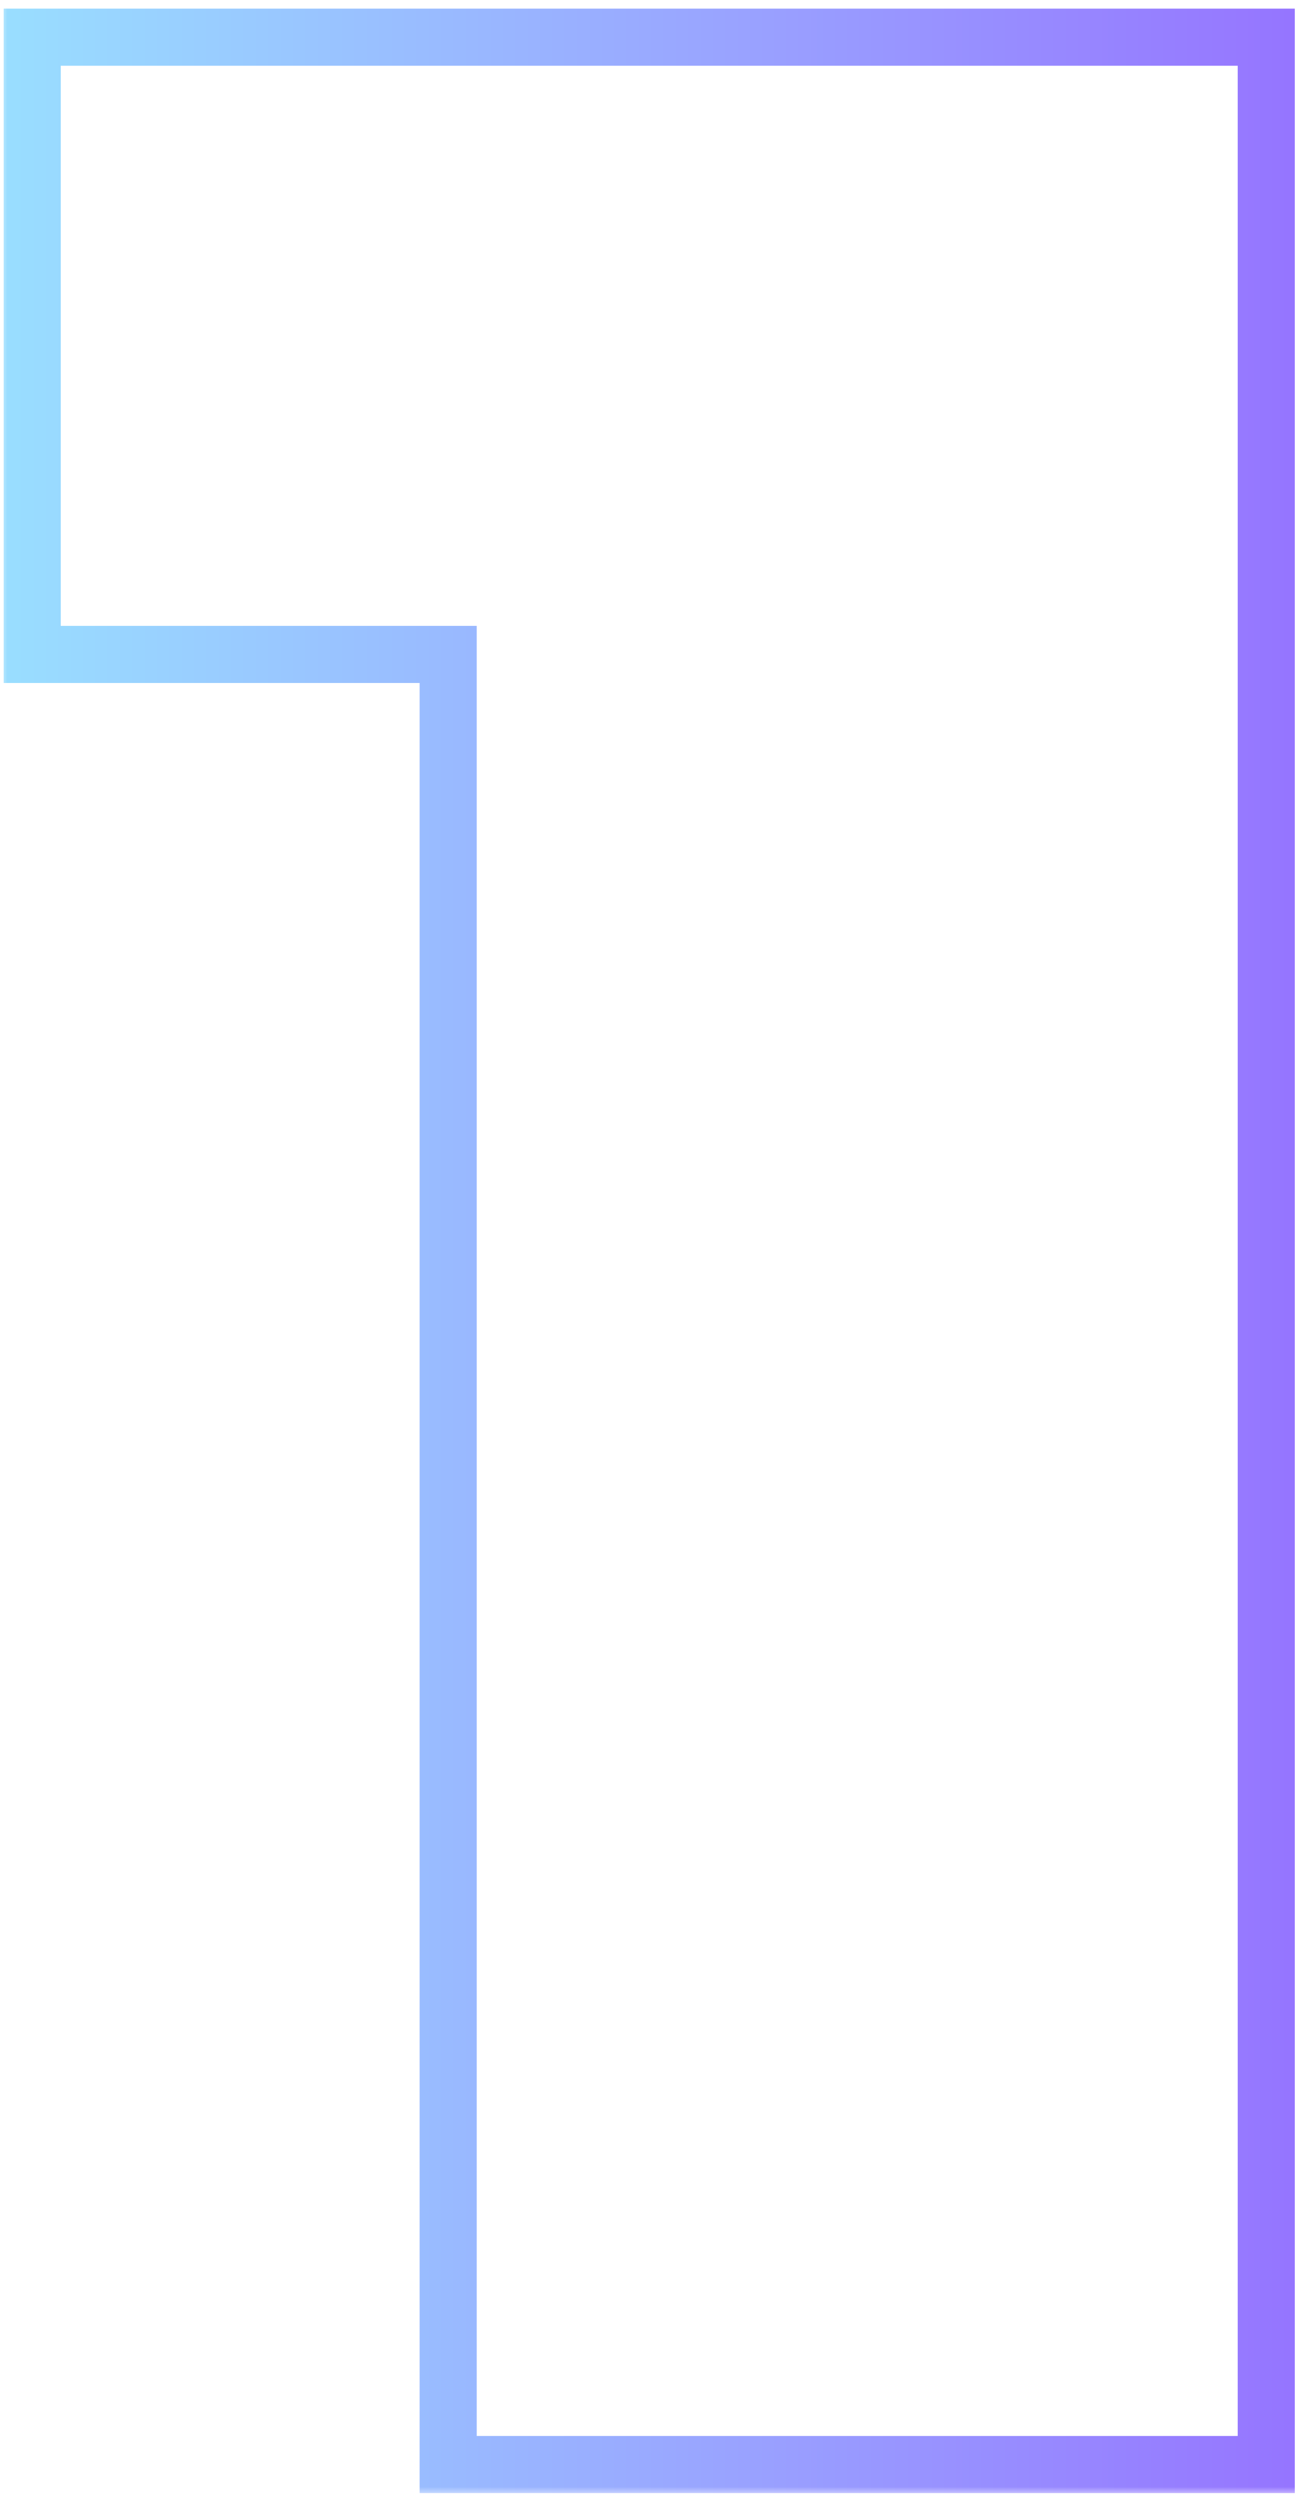
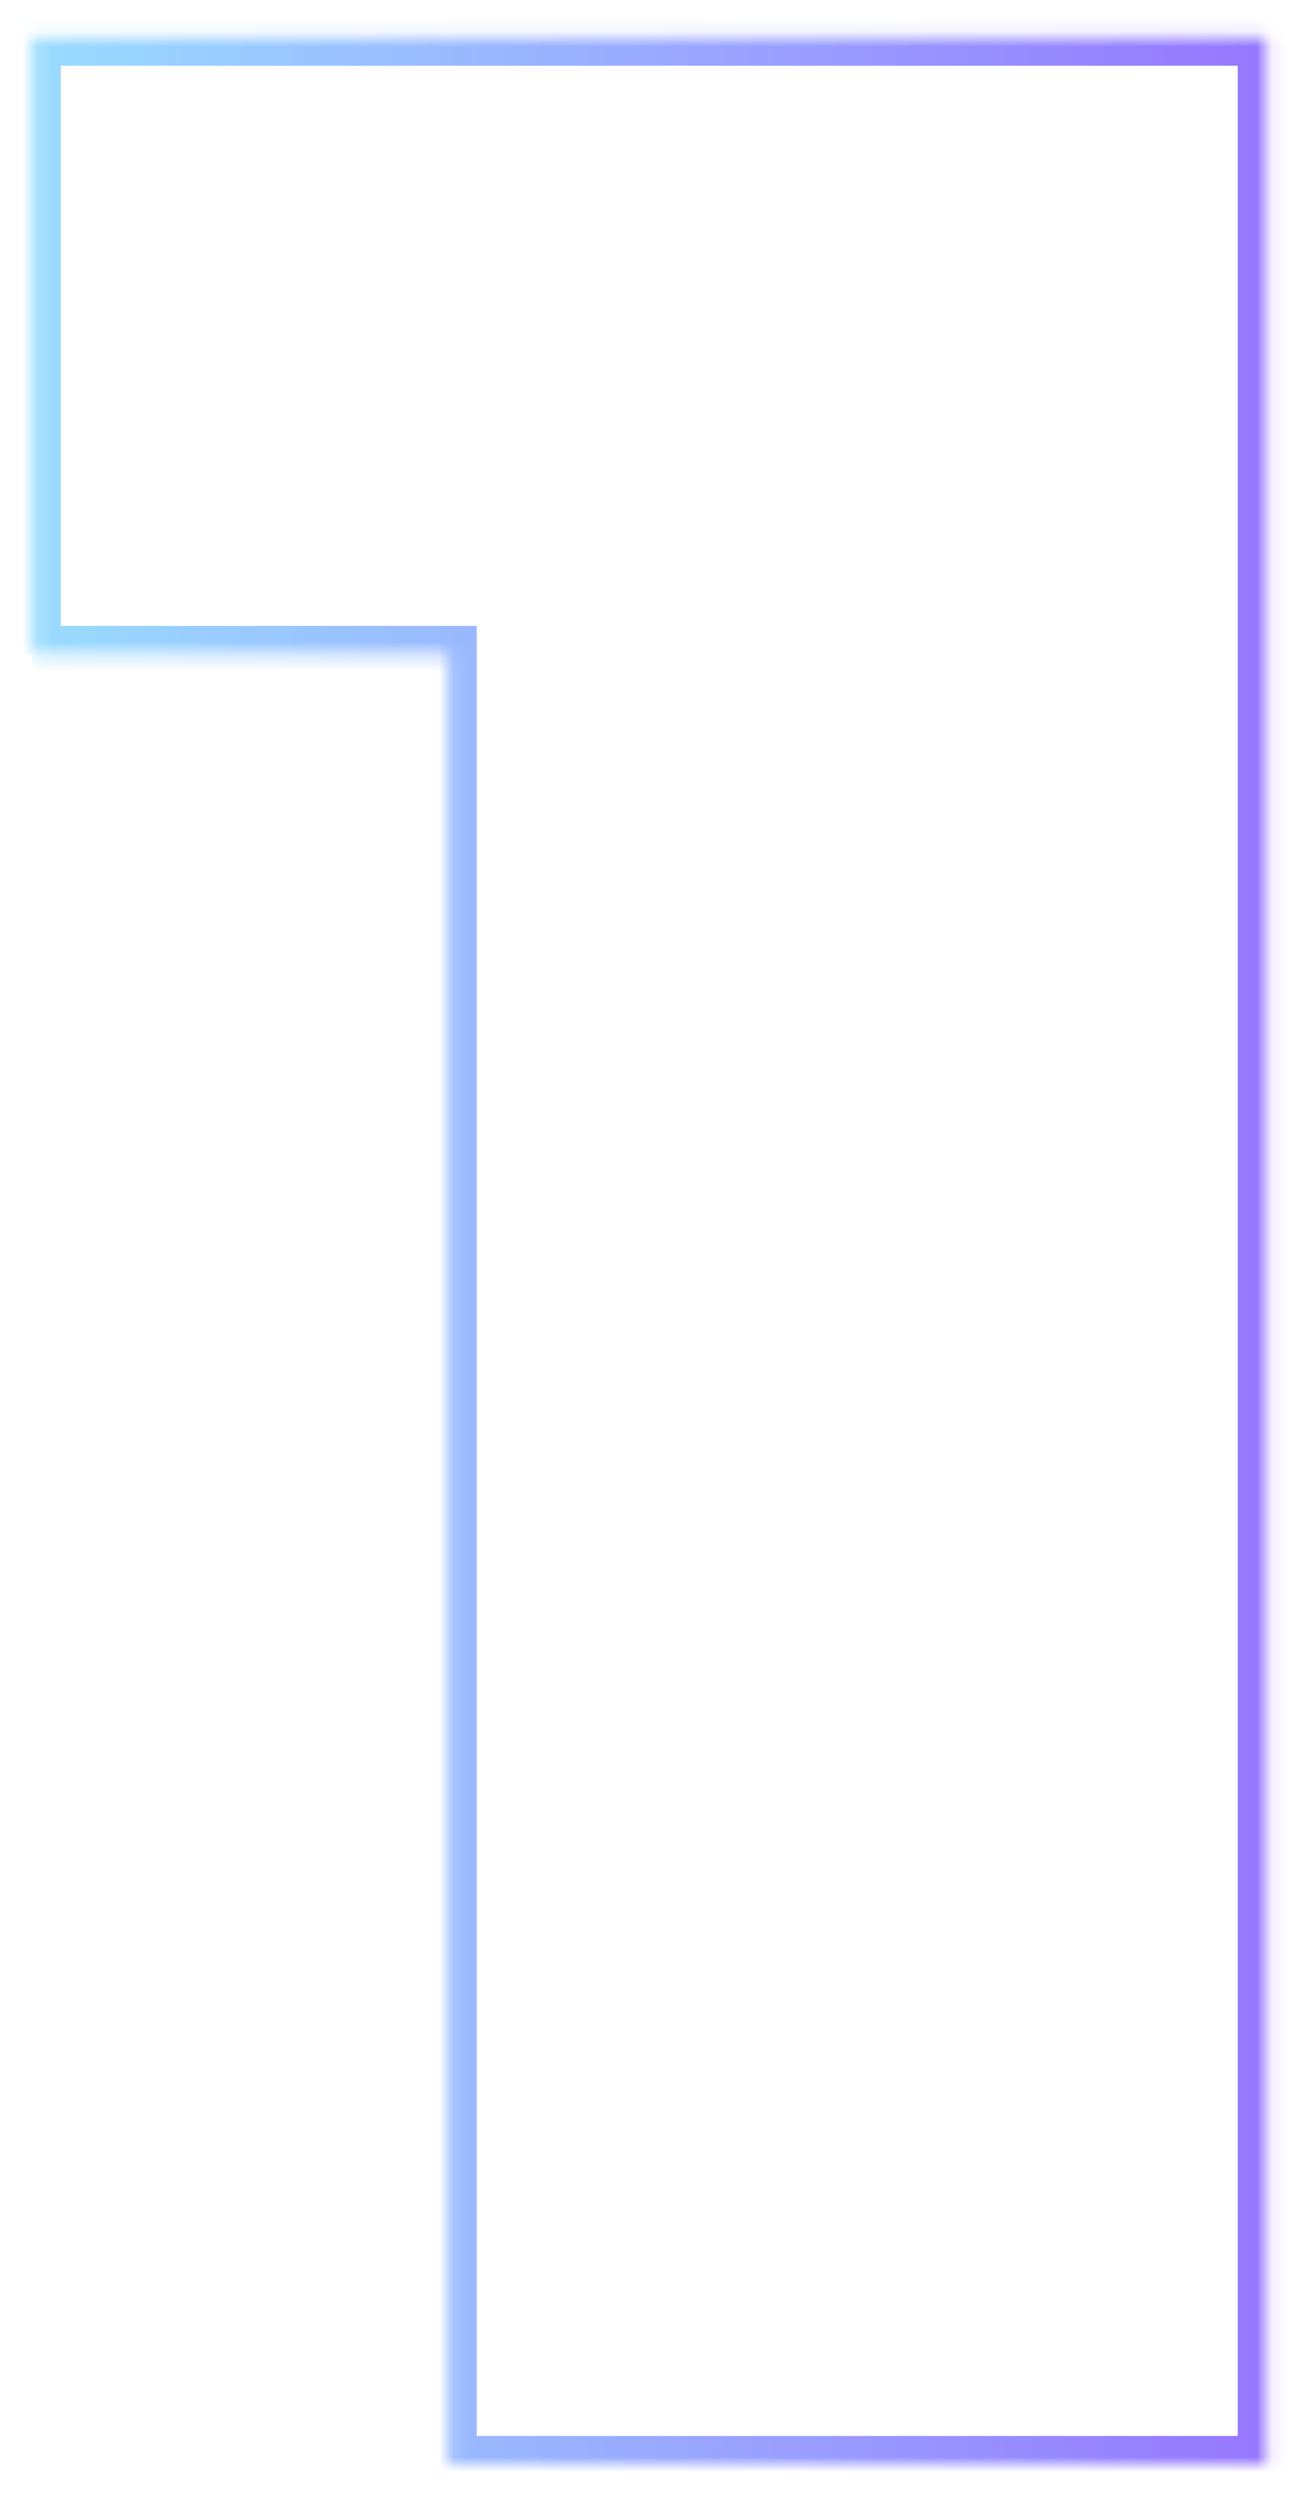
<svg xmlns="http://www.w3.org/2000/svg" width="88" height="168" viewBox="0 0 88 168" fill="none">
  <mask id="path-1-outside-1_2032_356" maskUnits="userSpaceOnUse" x="0" y="-0.375" width="88" height="168" fill="black">
-     <rect fill="white" y="-0.375" width="88" height="168" />
    <path d="M85.126 2.499V165.625H30.13V43.98H2.165V2.499H85.126Z" />
  </mask>
-   <path d="M85.126 2.499H87.045V0.58H85.126V2.499ZM85.126 165.625V167.544H87.045V165.625H85.126ZM30.13 165.625H28.21V167.544H30.13V165.625ZM30.13 43.98H32.049V42.061H30.13V43.98ZM2.165 43.98H0.246V45.899H2.165V43.98ZM2.165 2.499V0.58H0.246V2.499H2.165ZM83.207 2.499V165.625H87.045V2.499H83.207ZM85.126 163.706H30.13V167.544H85.126V163.706ZM32.049 165.625V43.98H28.21V165.625H32.049ZM30.13 42.061H2.165V45.899H30.13V42.061ZM4.084 43.98V2.499H0.246V43.98H4.084ZM2.165 4.419H85.126V0.58H2.165V4.419Z" fill="url(#paint0_linear_2032_356)" mask="url(#path-1-outside-1_2032_356)" />
+   <path d="M85.126 2.499H87.045V0.58H85.126V2.499ZM85.126 165.625V167.544H87.045V165.625H85.126ZM30.13 165.625H28.21V167.544H30.13V165.625ZM30.13 43.98H32.049V42.061H30.13V43.98ZM2.165 43.98H0.246H2.165V43.98ZM2.165 2.499V0.58H0.246V2.499H2.165ZM83.207 2.499V165.625H87.045V2.499H83.207ZM85.126 163.706H30.13V167.544H85.126V163.706ZM32.049 165.625V43.98H28.21V165.625H32.049ZM30.13 42.061H2.165V45.899H30.13V42.061ZM4.084 43.98V2.499H0.246V43.98H4.084ZM2.165 4.419H85.126V0.58H2.165V4.419Z" fill="url(#paint0_linear_2032_356)" mask="url(#path-1-outside-1_2032_356)" />
  <defs>
    <linearGradient id="paint0_linear_2032_356" x1="1" y1="84.125" x2="99" y2="84.125" gradientUnits="userSpaceOnUse">
      <stop stop-color="#99DDFF" />
      <stop offset="0.5" stop-color="#99A2FF" />
      <stop offset="1" stop-color="#9466FF" />
    </linearGradient>
  </defs>
</svg>